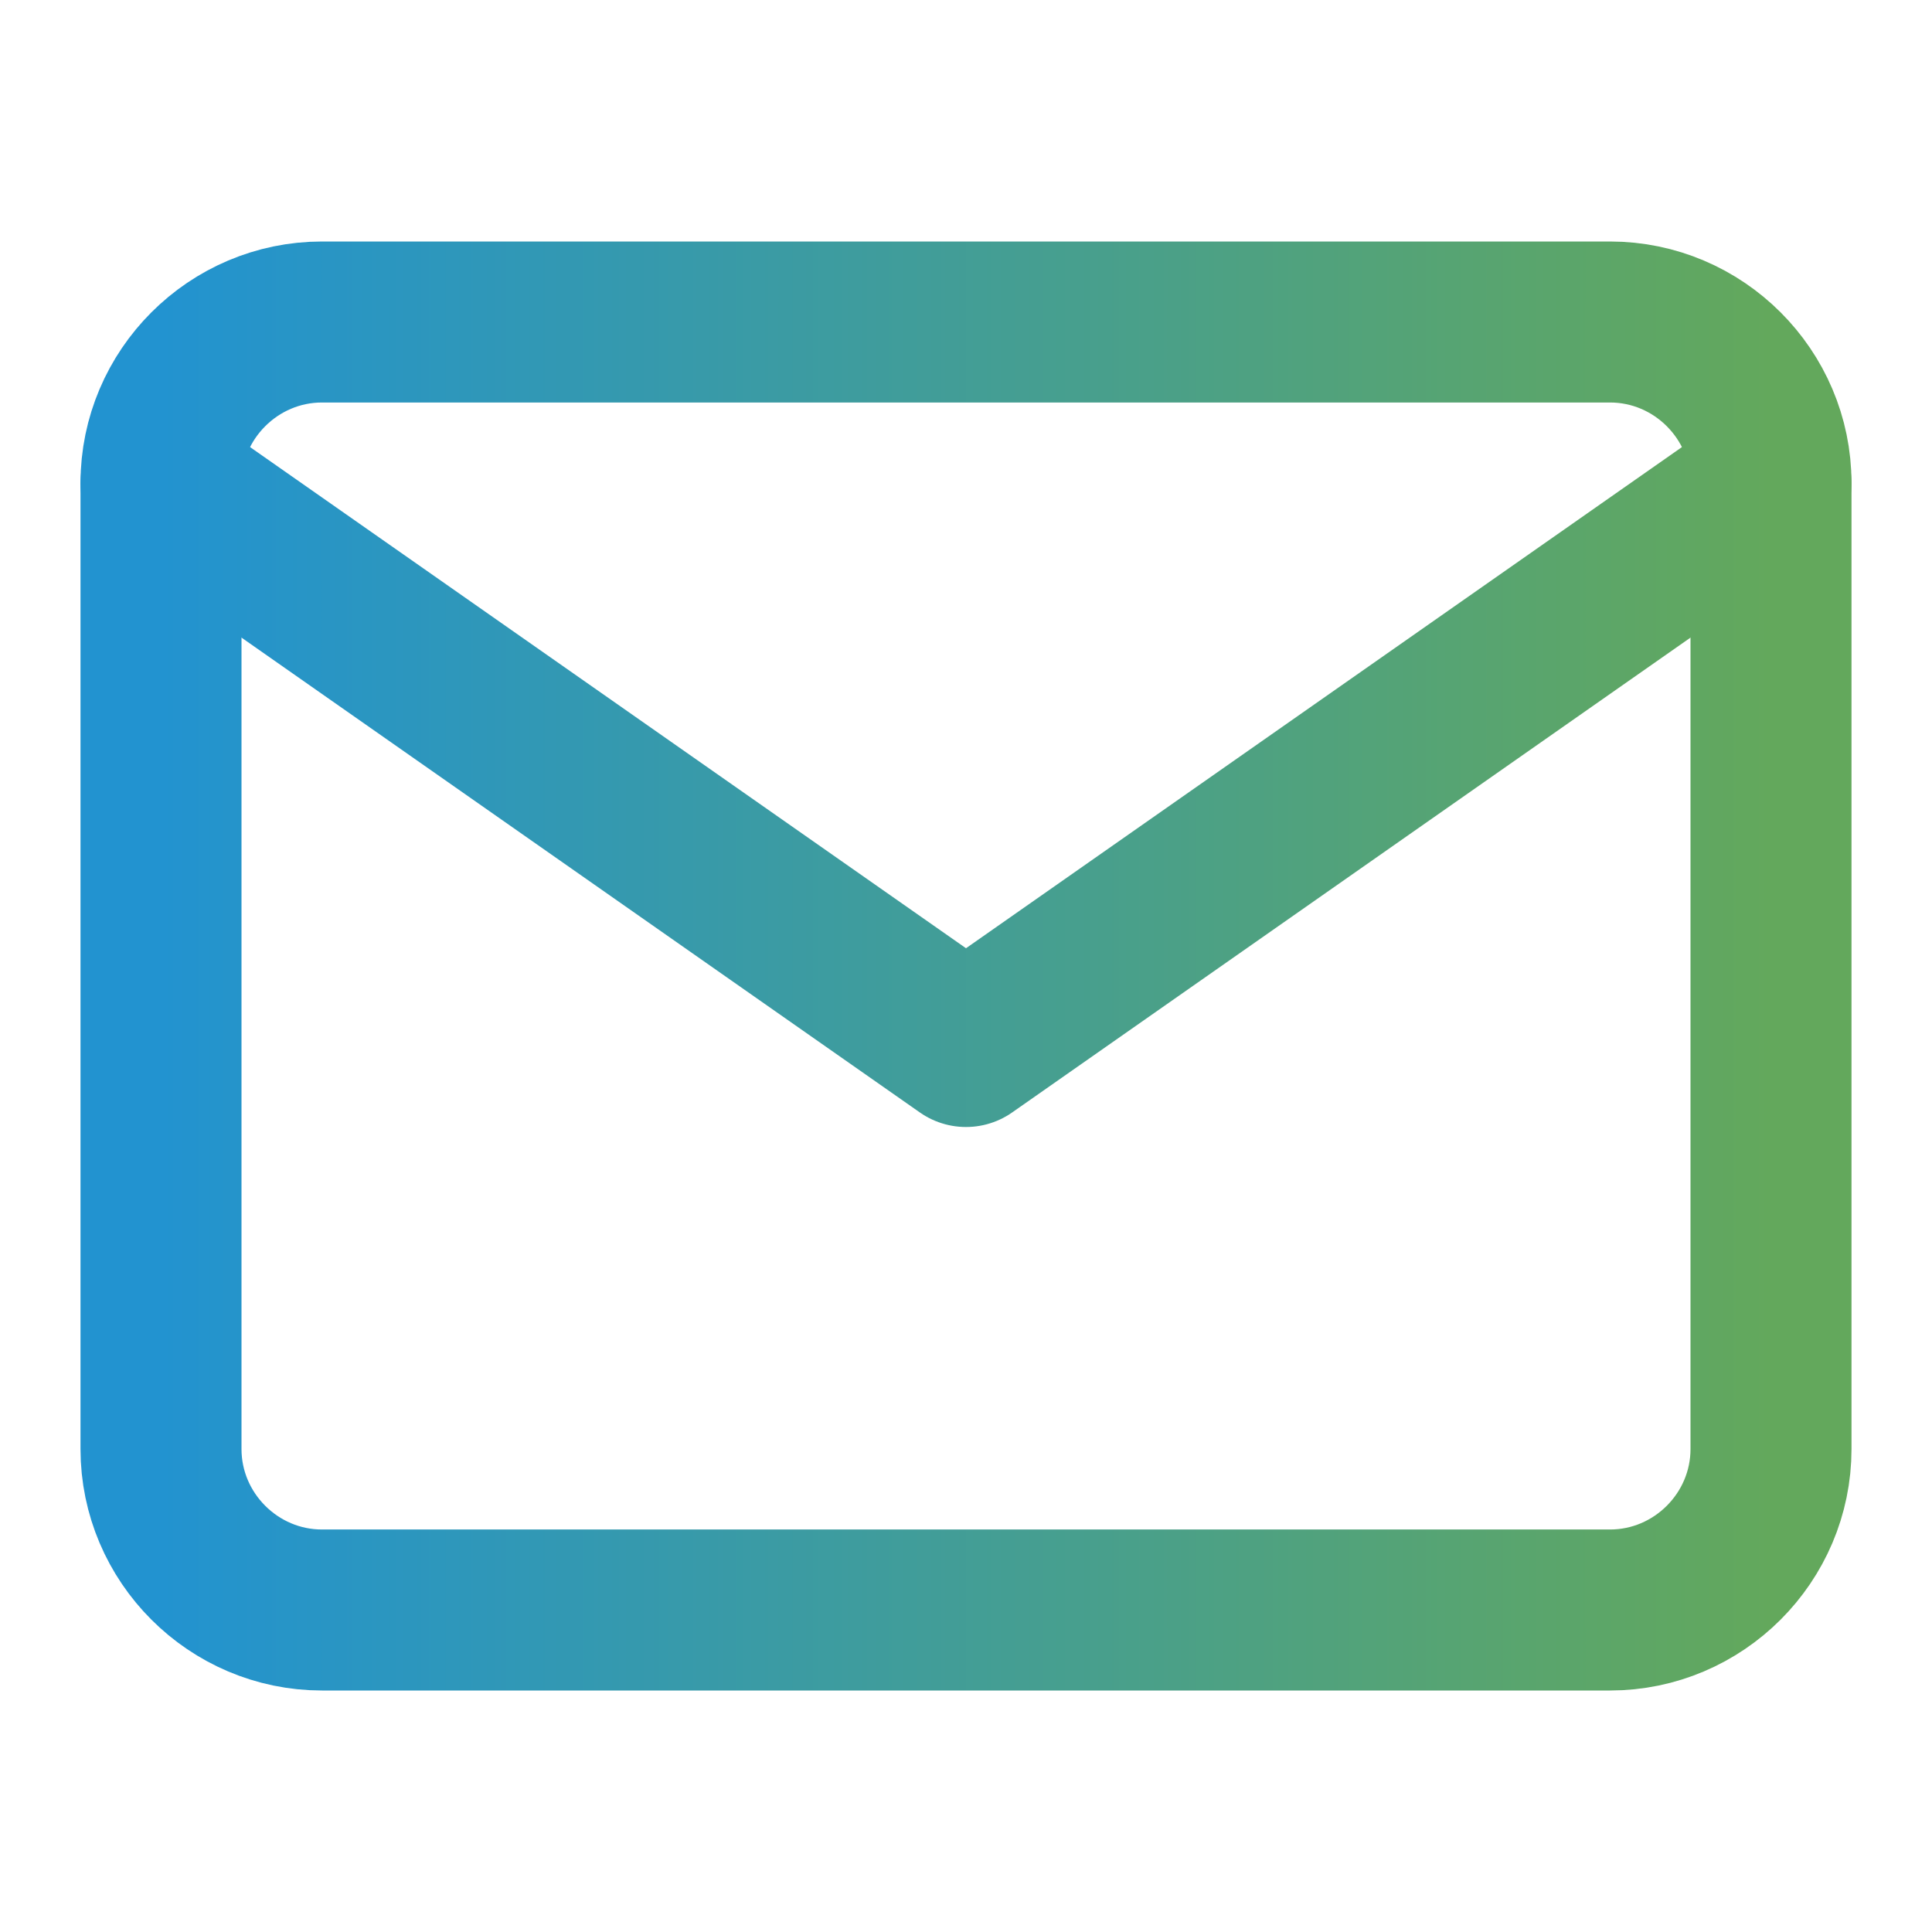
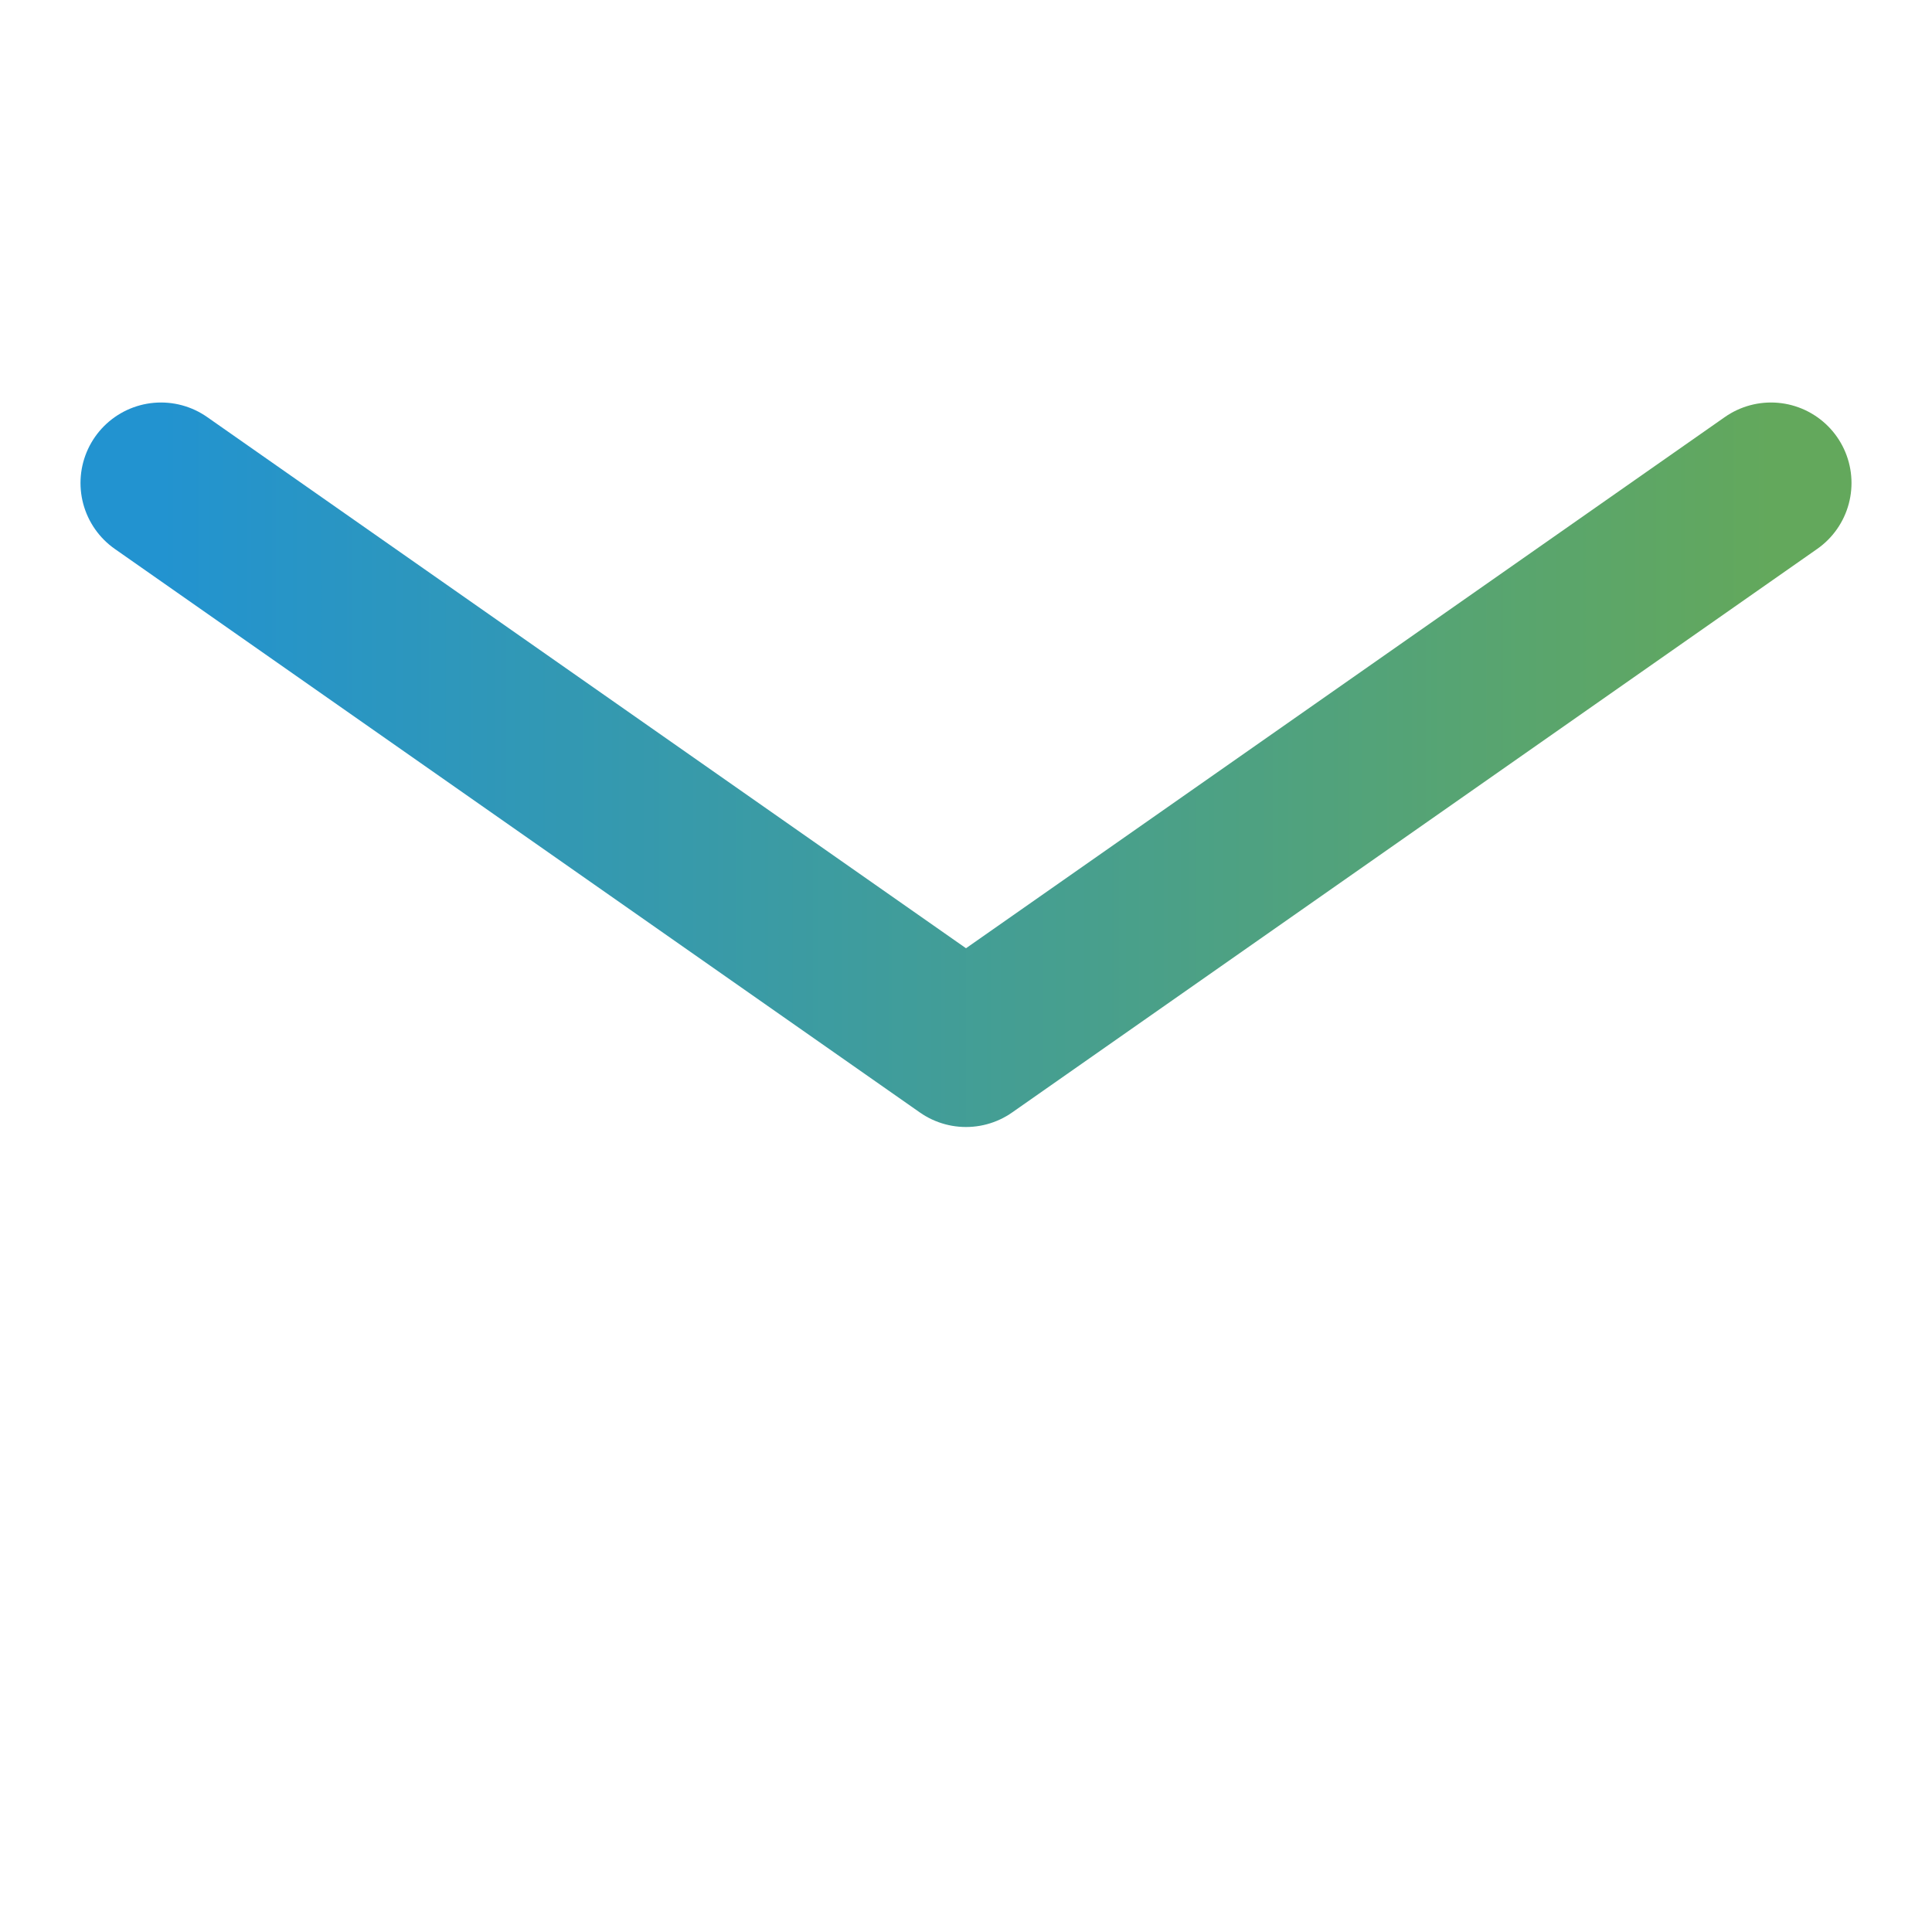
<svg xmlns="http://www.w3.org/2000/svg" width="24" height="24" viewBox="0 0 24 24" fill="none">
-   <path d="M4 4H20C21.1 4 22 4.9 22 6V18C22 19.1 21.1 20 20 20H4C2.9 20 2 19.1 2 18V6C2 4.9 2.9 4 4 4Z" stroke="url(#paint0_linear_1142_2410)" stroke-width="2" stroke-linecap="round" stroke-linejoin="round" />
  <path d="M22 6L12 13L2 6" stroke="url(#paint1_linear_1142_2410)" stroke-width="2" stroke-linecap="round" stroke-linejoin="round" />
  <defs>
    <linearGradient id="paint0_linear_1142_2410" x1="2" y1="11.91" x2="22" y2="11.91" gradientUnits="userSpaceOnUse">
      <stop stop-color="#2293D0" />
      <stop offset="1" stop-color="#63A85C" />
    </linearGradient>
    <linearGradient id="paint1_linear_1142_2410" x1="2" y1="9.461" x2="22" y2="9.461" gradientUnits="userSpaceOnUse">
      <stop stop-color="#2293D0" />
      <stop offset="1" stop-color="#63A85C" />
    </linearGradient>
  </defs>
</svg>